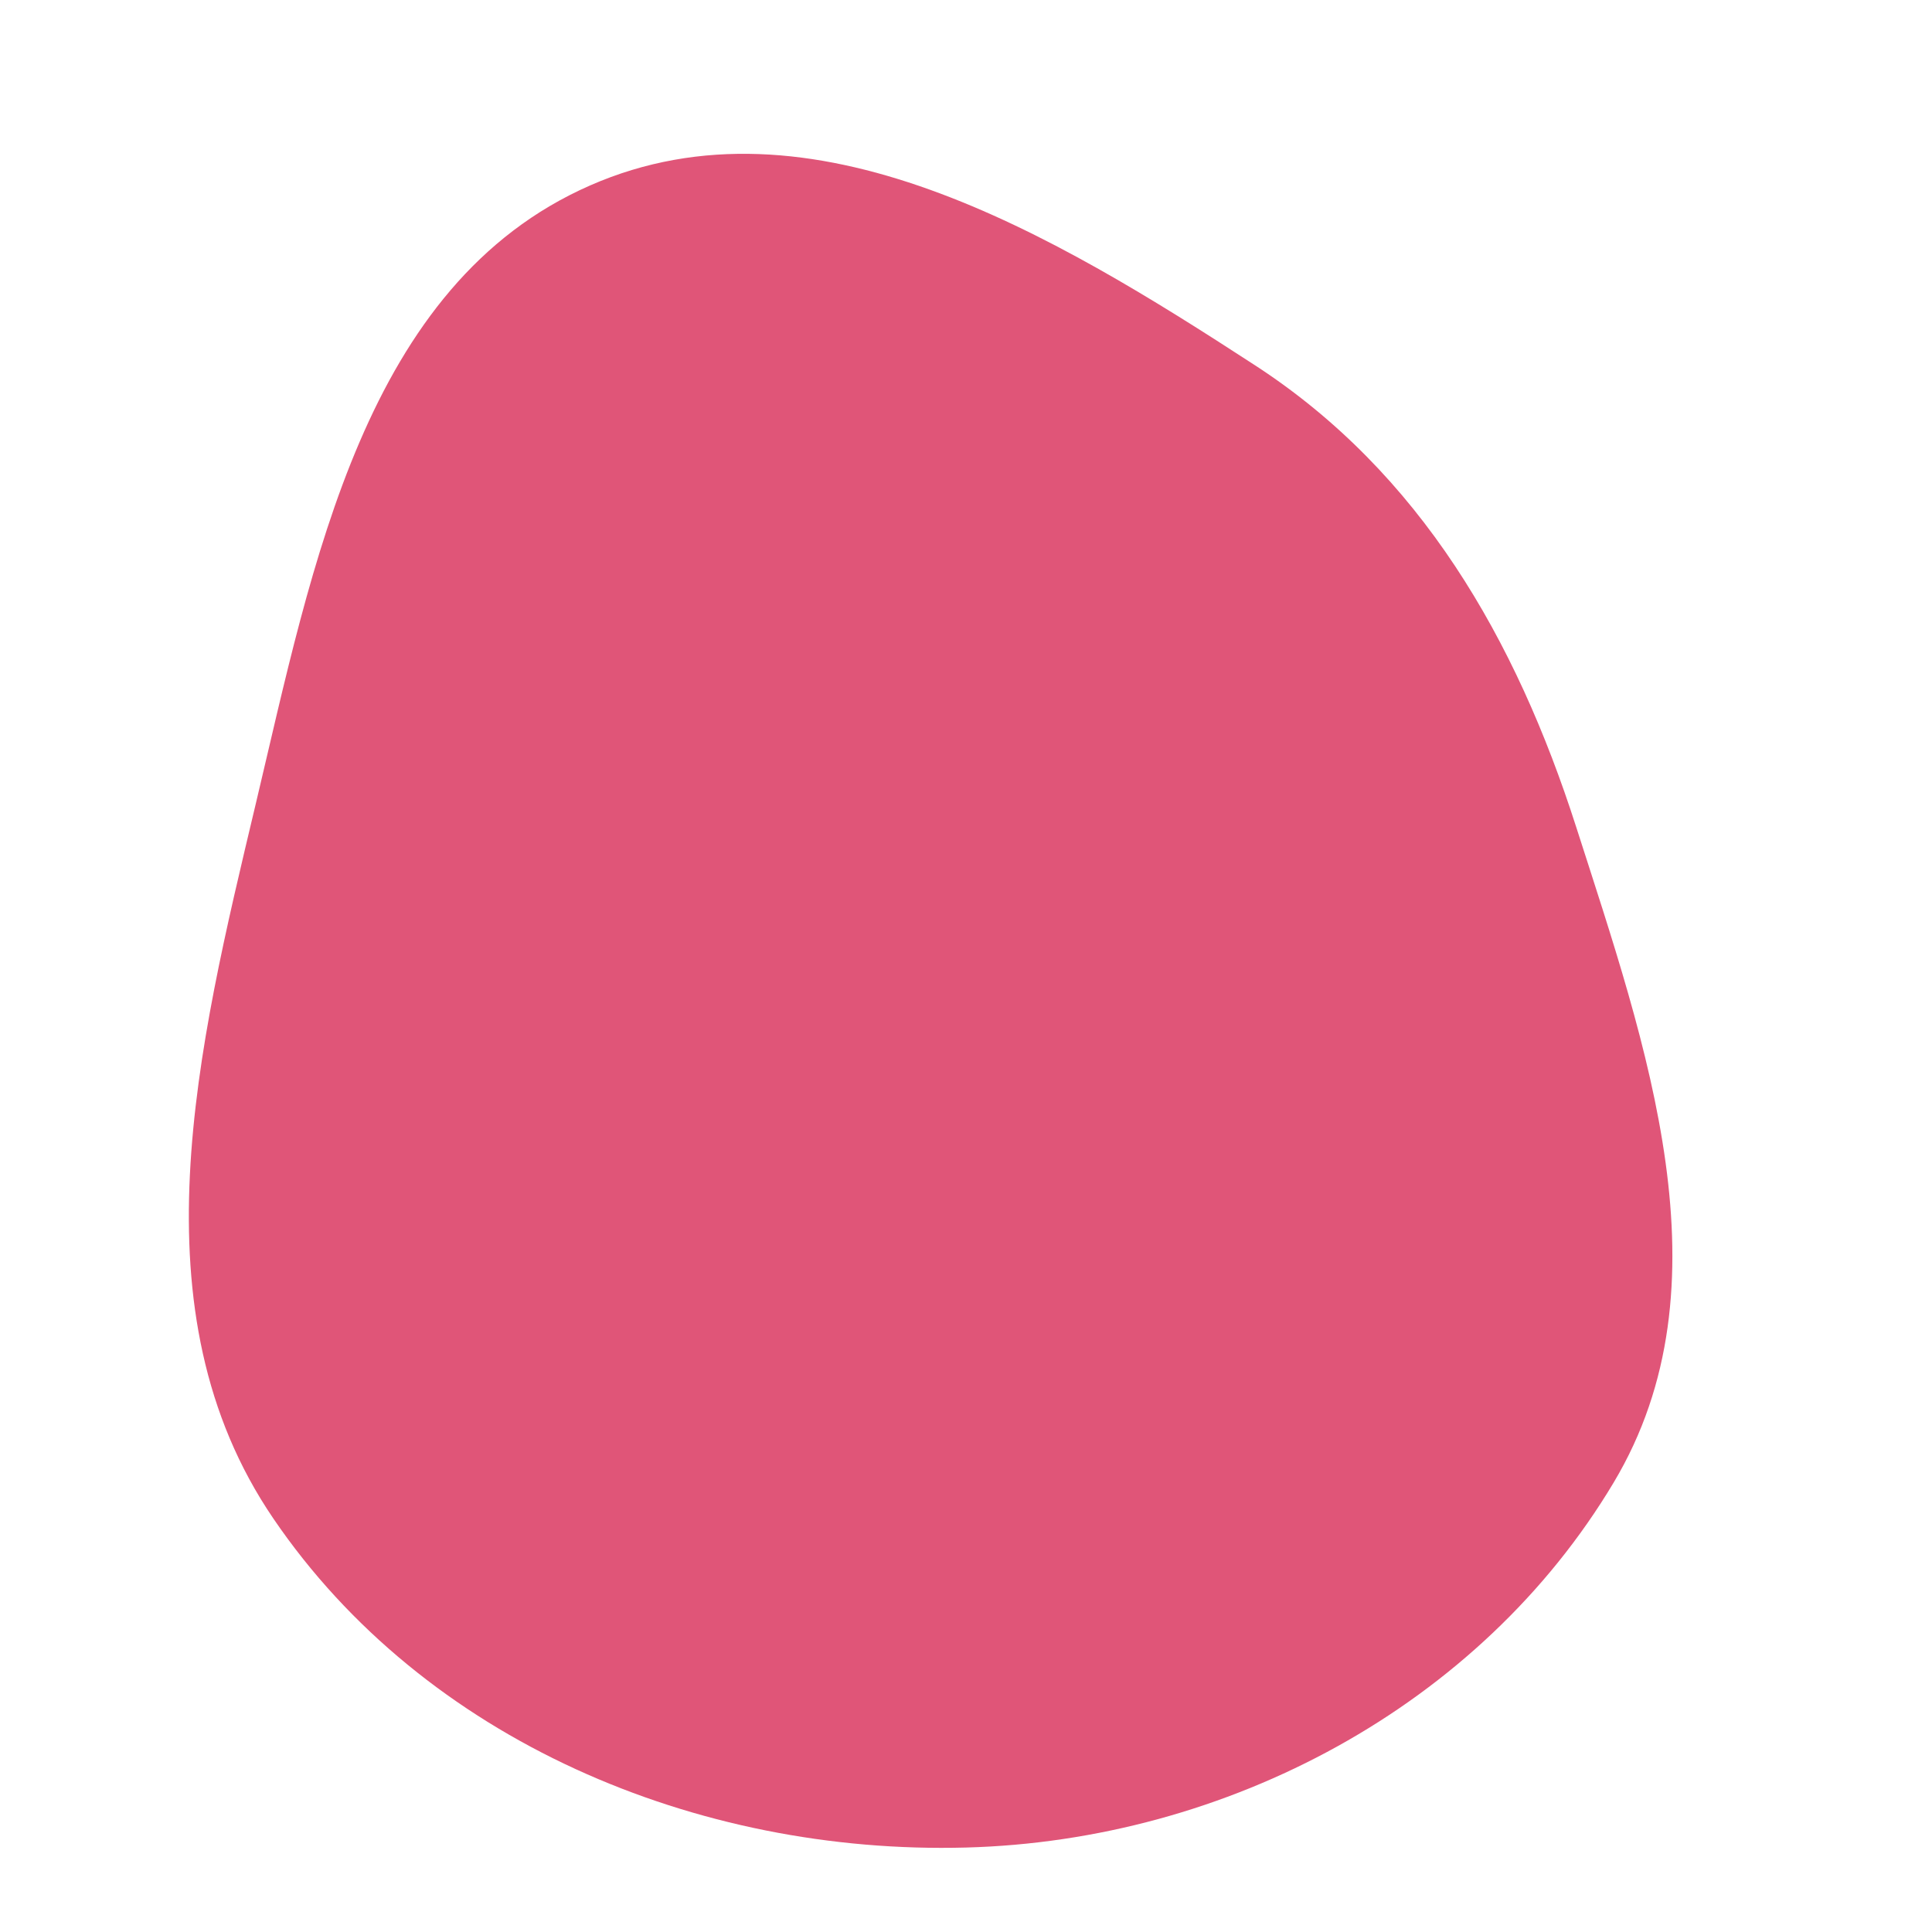
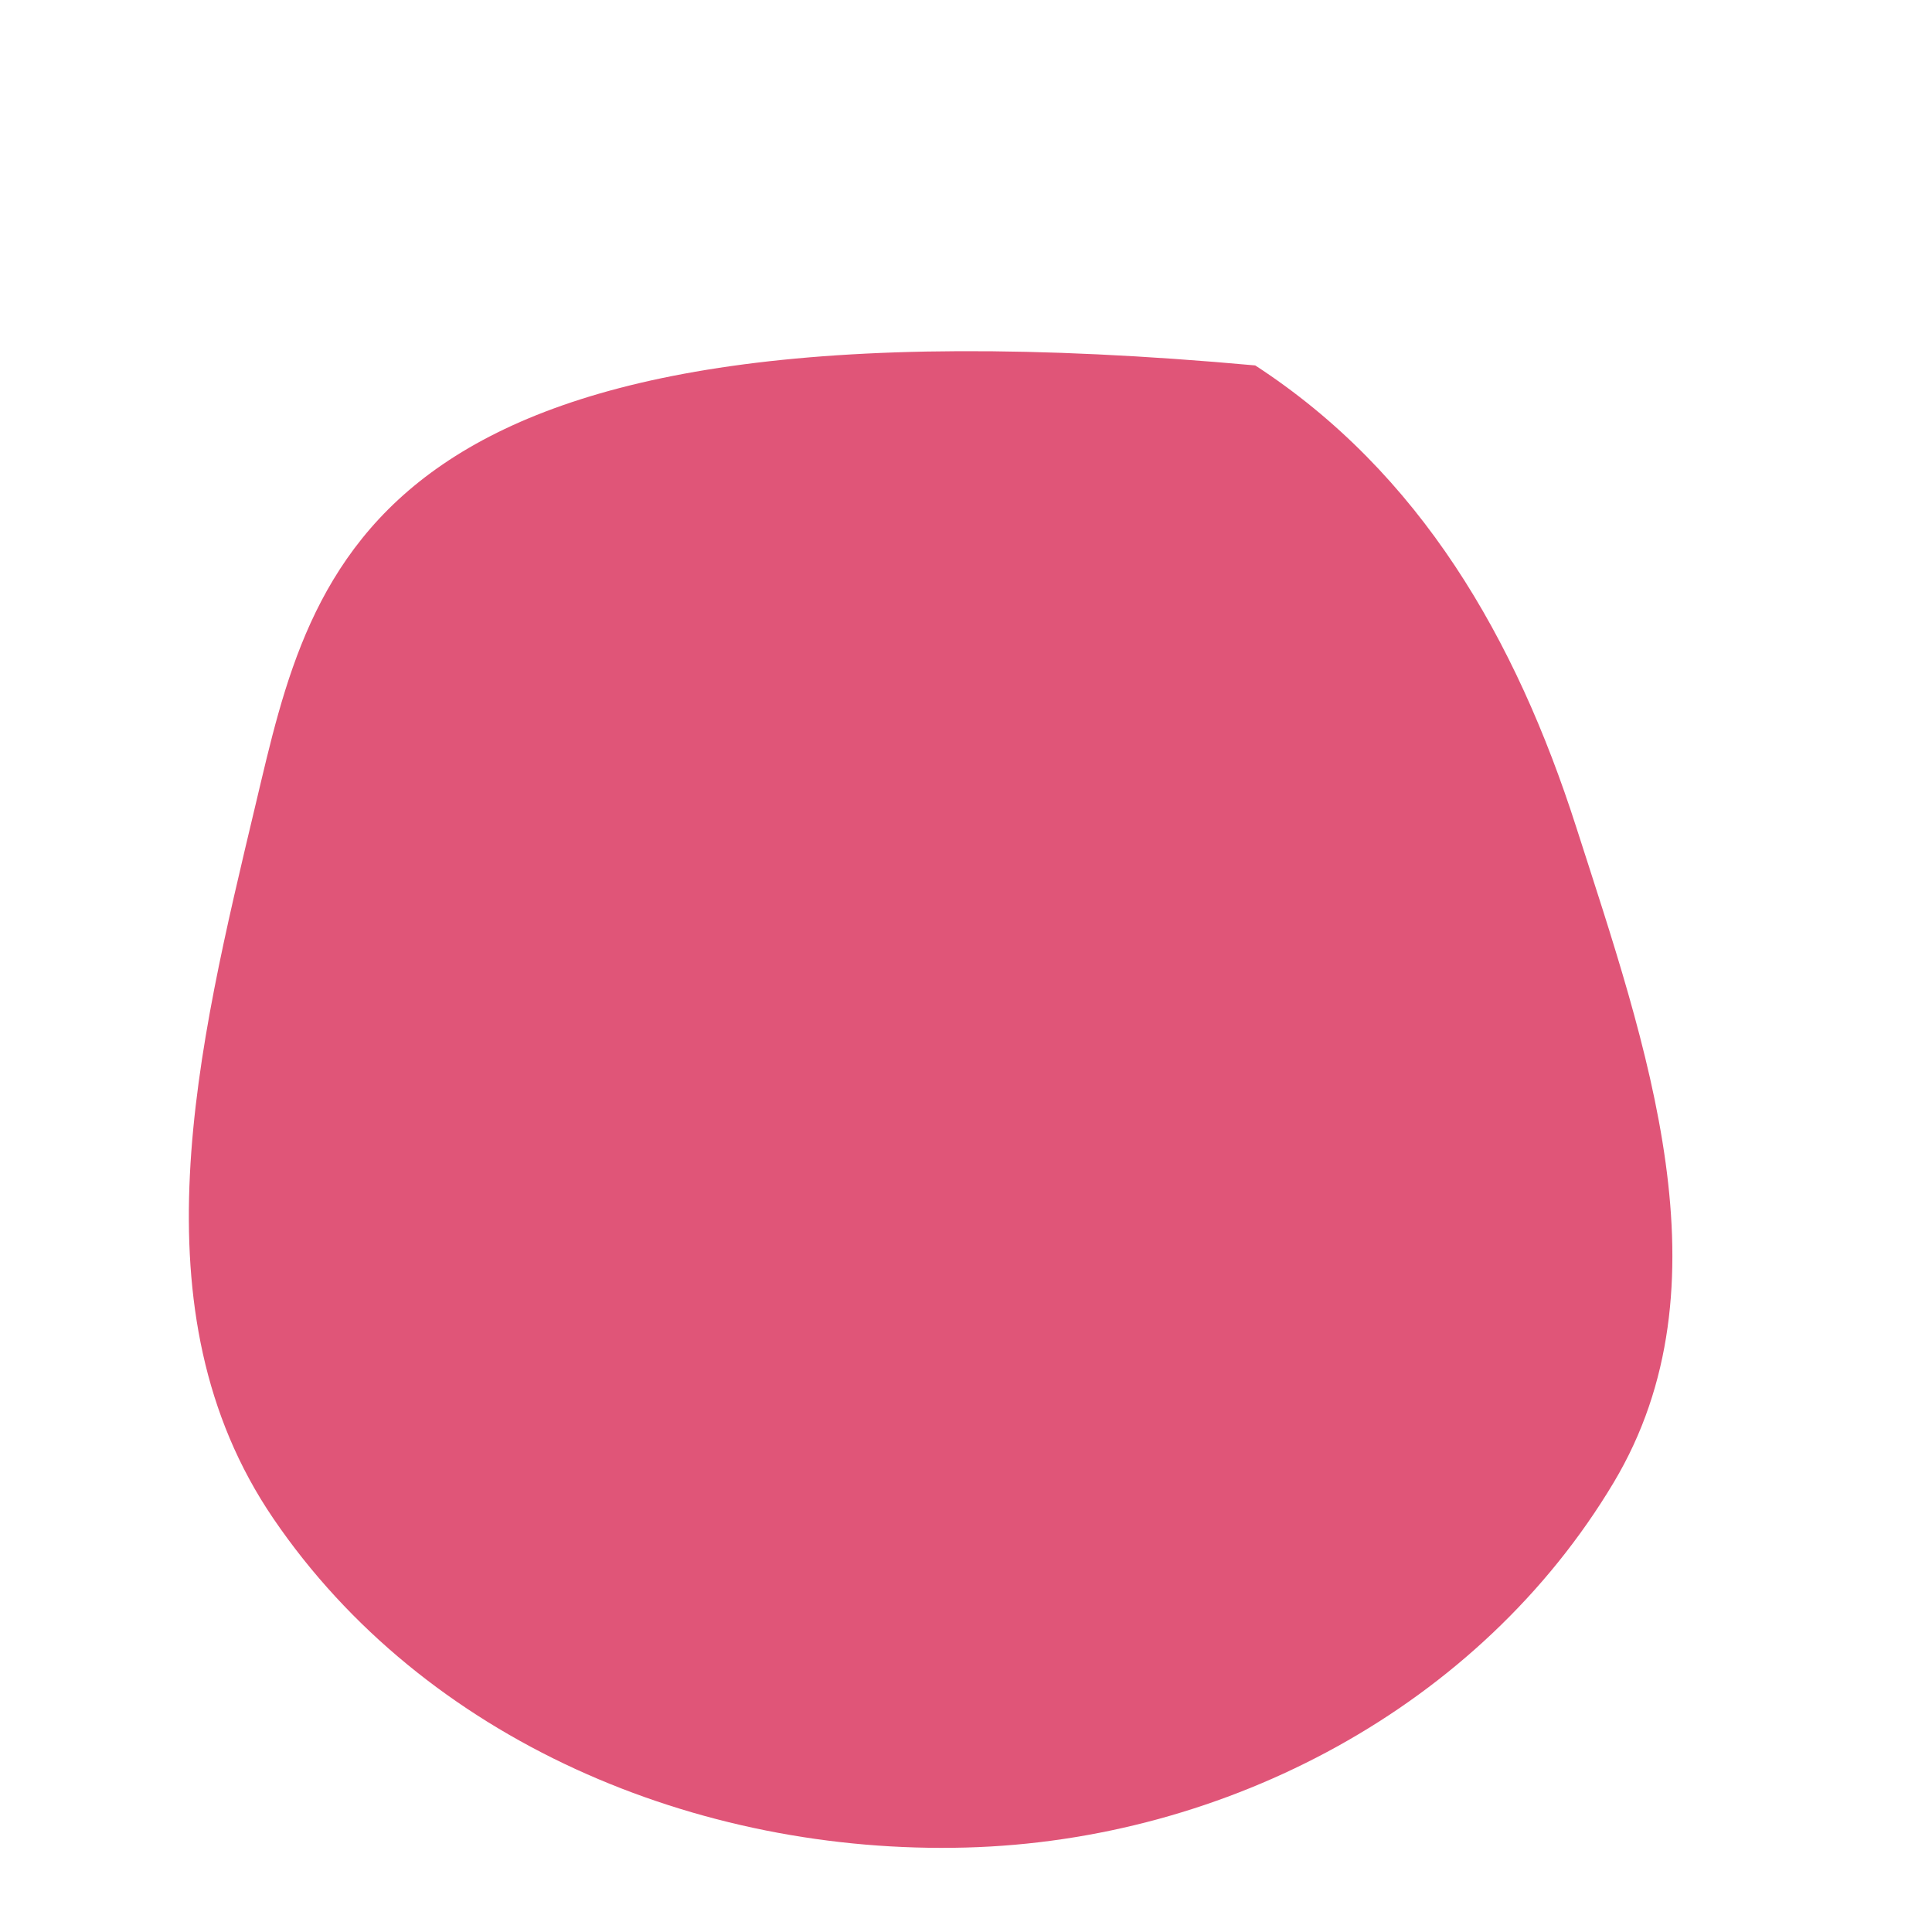
<svg xmlns="http://www.w3.org/2000/svg" width="256" height="256" viewBox="0 0 256 256">
-   <path stroke="none" stroke-width="0" fill="#e05578" d="M128,244.809C162.536,243.884,196.098,226.097,213.822,196.441C229.482,170.241,218.168,138.612,208.842,109.548C200.863,84.684,188.214,62.659,166.323,48.421C139.482,30.963,107.513,11.709,78.192,24.572C48.274,37.697,41.442,74.735,33.888,106.519C26.207,138.833,17.524,173.741,36.211,201.199C56.262,230.662,92.374,245.764,128,244.809" />
+   <path stroke="none" stroke-width="0" fill="#e05578" d="M128,244.809C162.536,243.884,196.098,226.097,213.822,196.441C229.482,170.241,218.168,138.612,208.842,109.548C200.863,84.684,188.214,62.659,166.323,48.421C48.274,37.697,41.442,74.735,33.888,106.519C26.207,138.833,17.524,173.741,36.211,201.199C56.262,230.662,92.374,245.764,128,244.809" />
</svg>